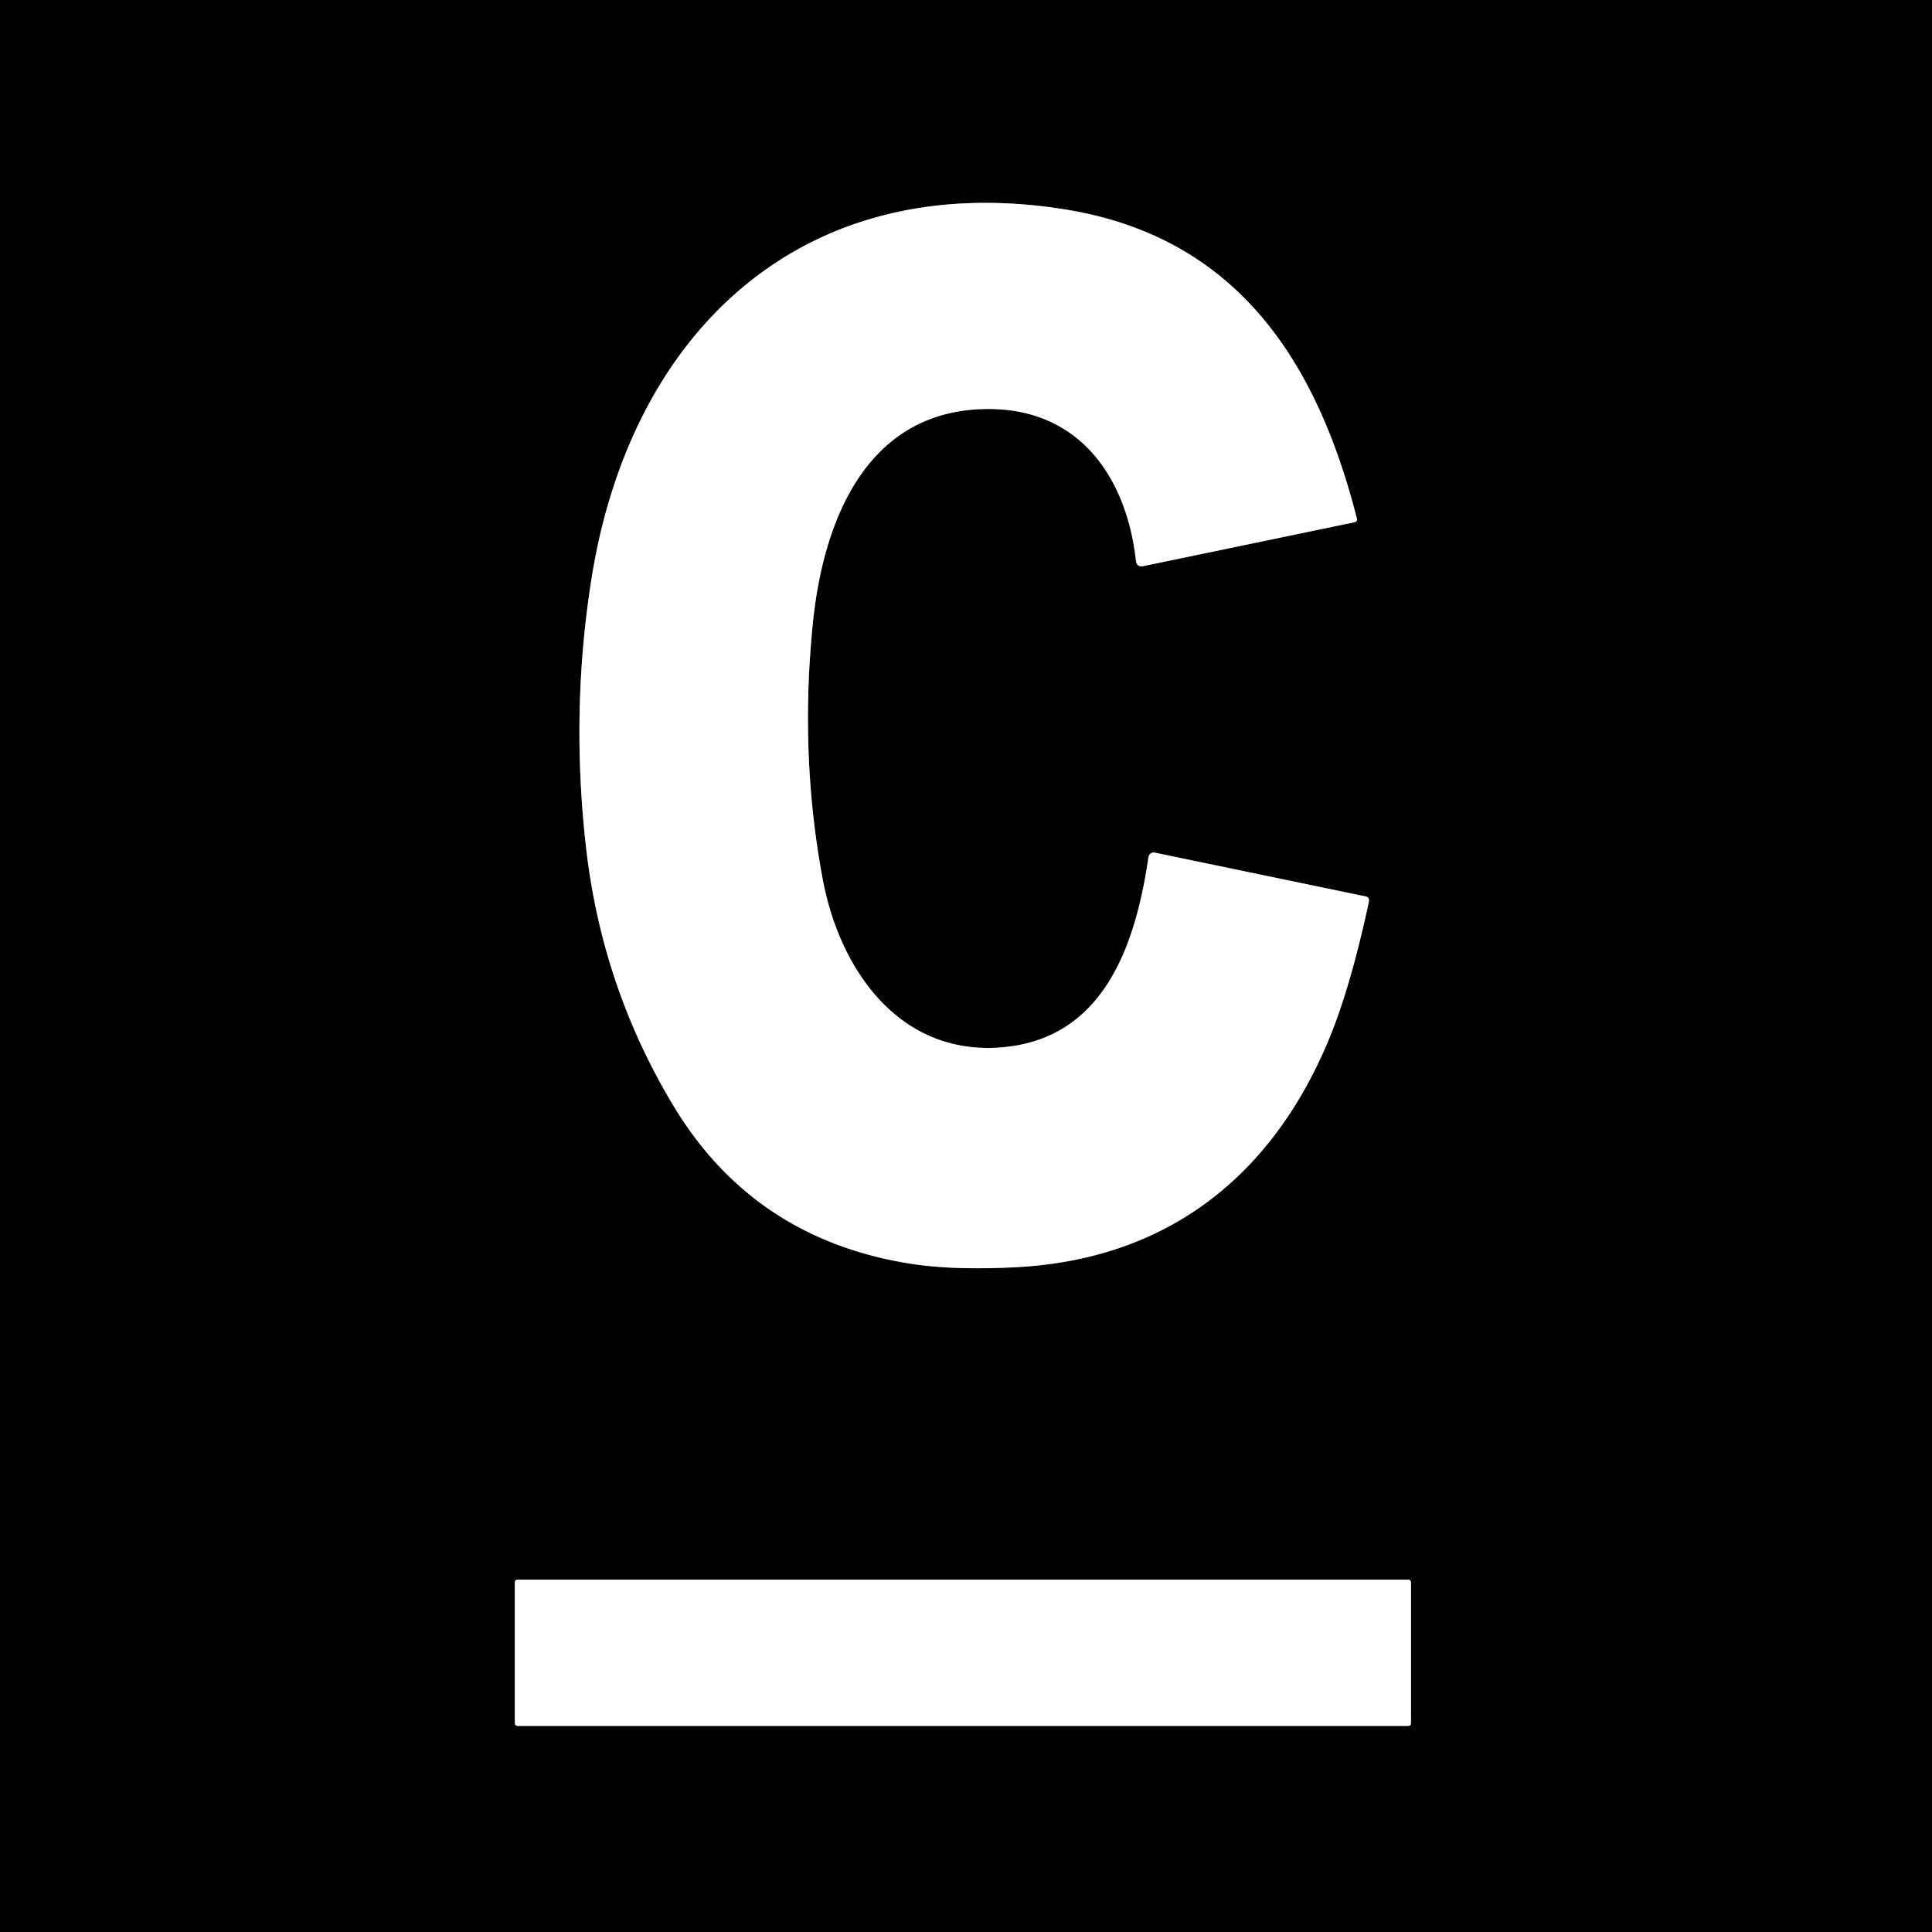
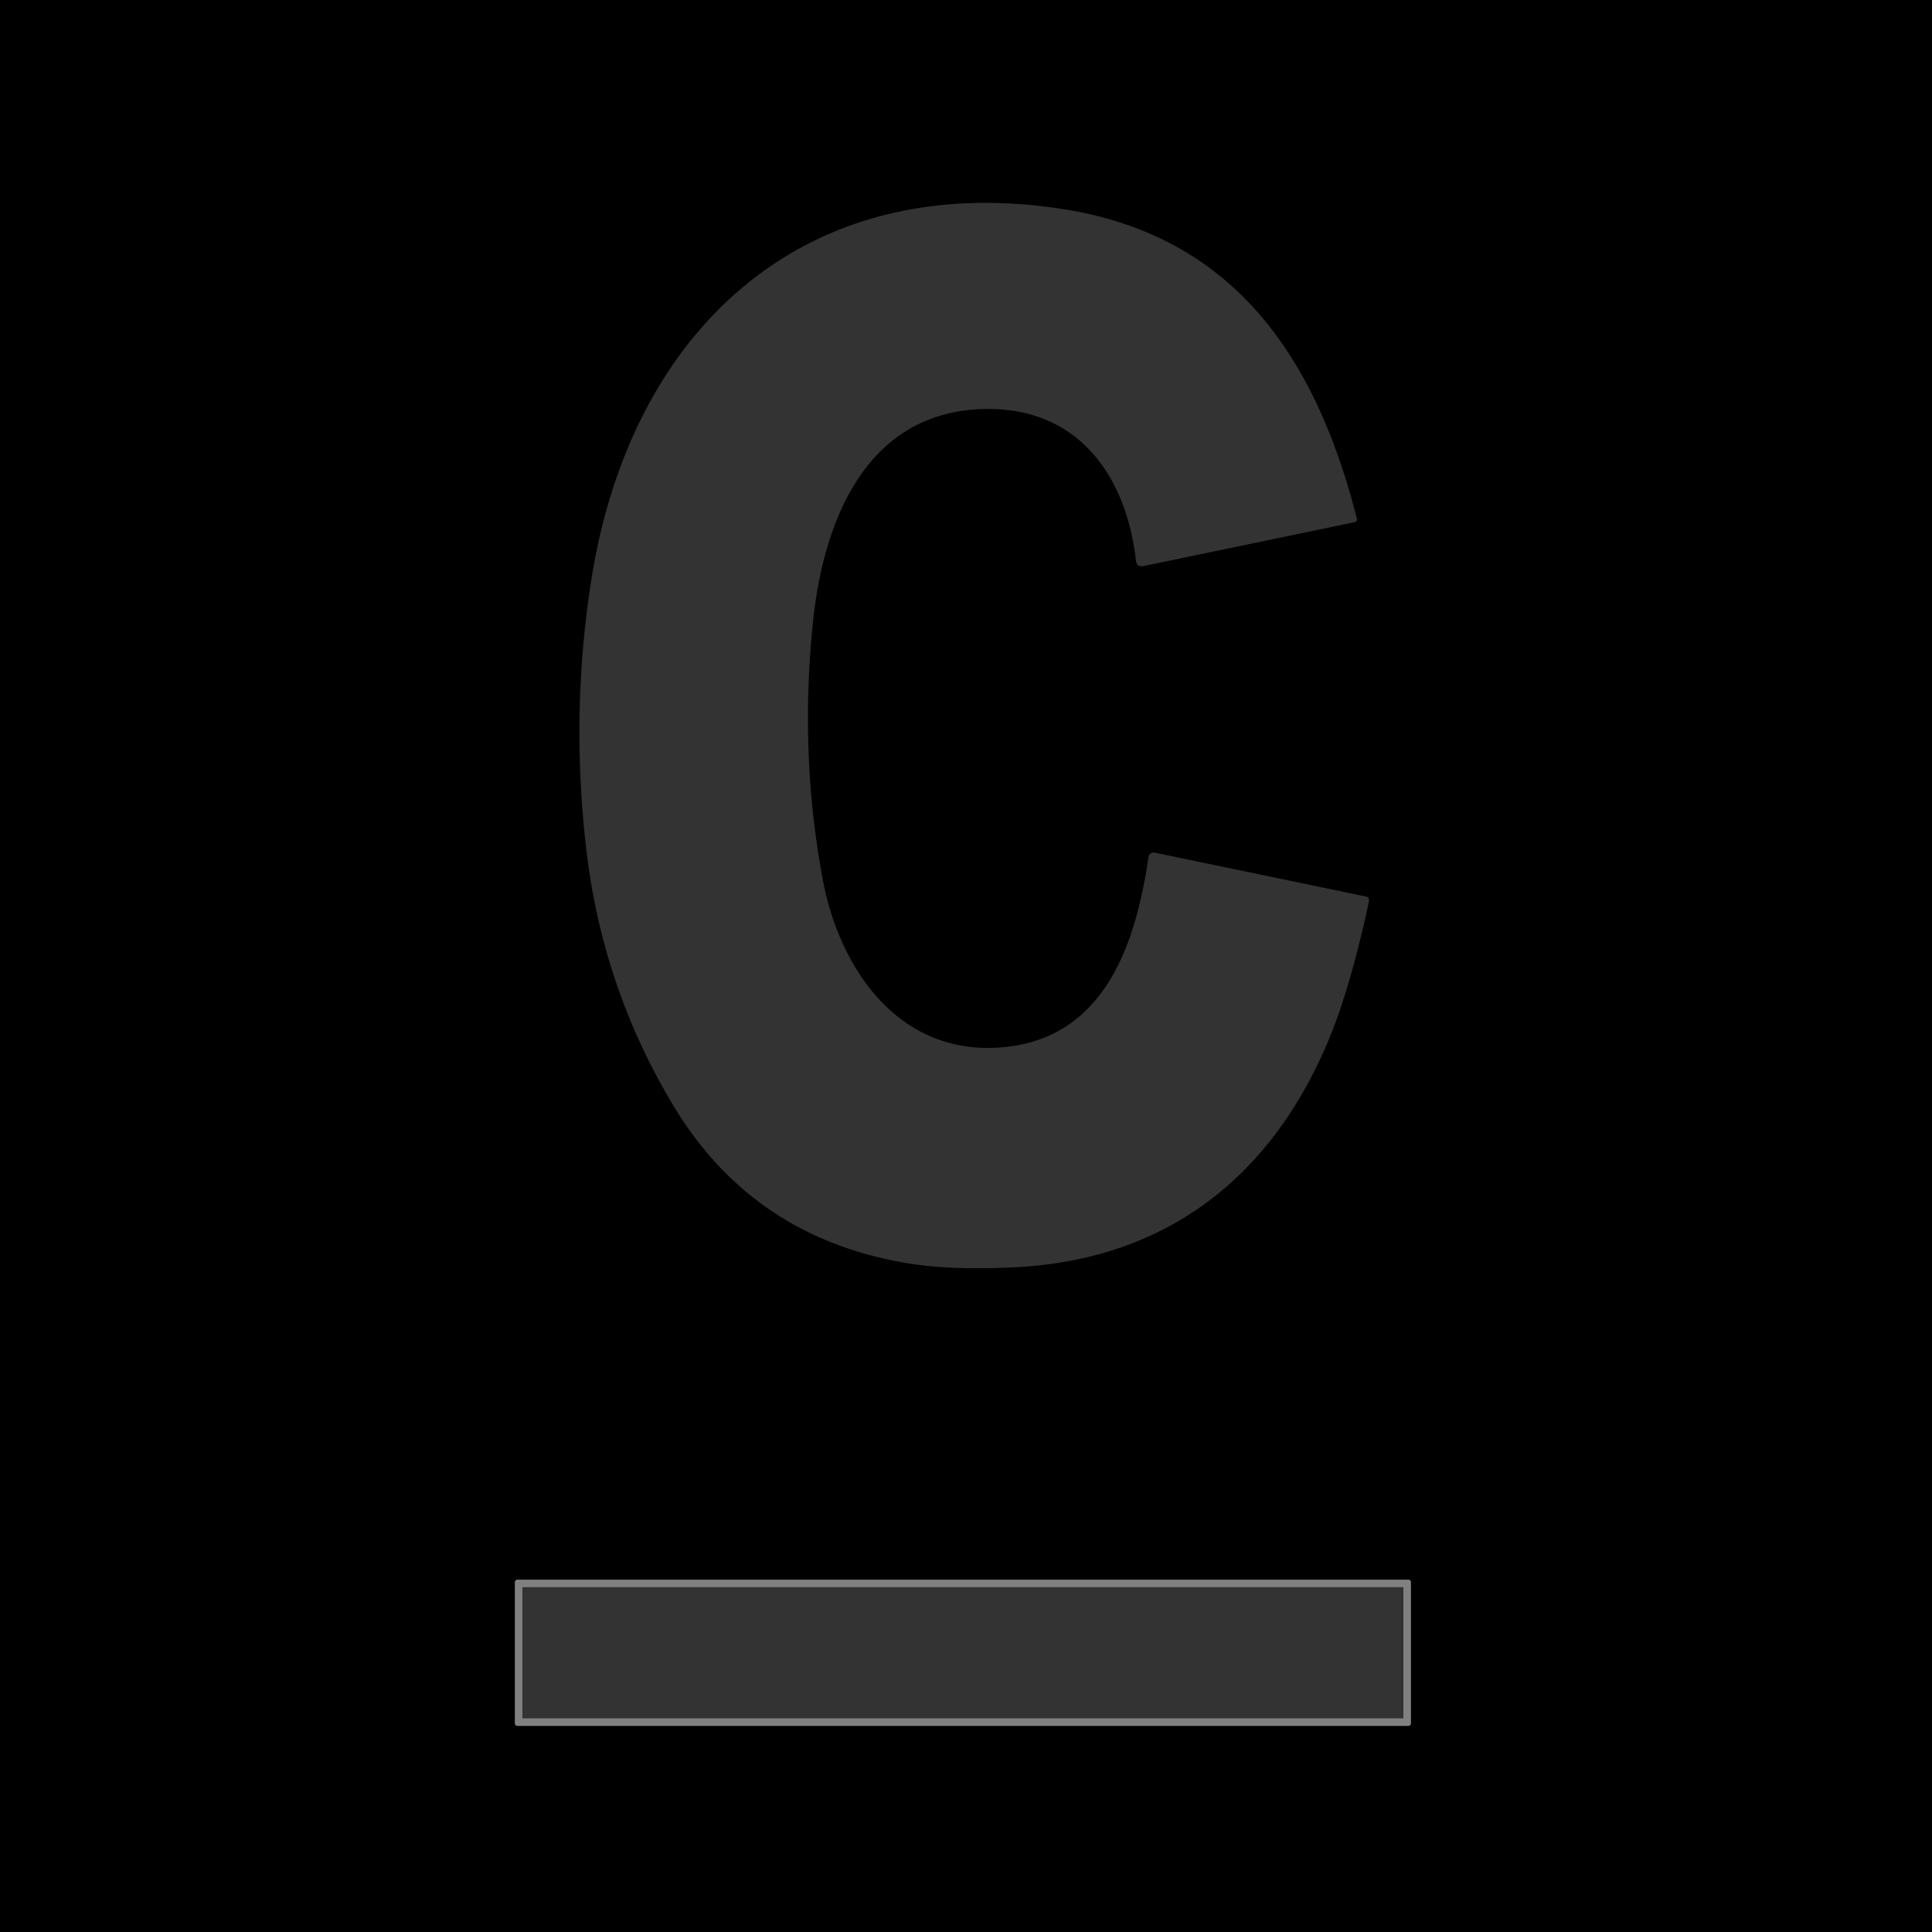
<svg xmlns="http://www.w3.org/2000/svg" version="1.1" viewBox="0.00 0.00 256.00 256.00">
  <rect x="0.00" y="0.00" width="256.00" height="256.00" fill="#333333" stroke="none" />
  <g stroke-width="2.00" fill="none" stroke-linecap="butt">
-     <path stroke="#808080" vector-effect="non-scaling-stroke" d="   M 181.24 120.15   Q 181.38 119.53 181.39 119.41   Q 181.44 118.88 180.99 118.79   L 153.01 112.98   A 0.70 0.70 0.0 0 0 152.18 113.57   C 150.52 124.91 146.49 137.22 133.44 138.71   C 119.47 140.30 111.30 128.73 109.02 116.54   Q 105.93 100.05 107.71 82.54   C 109.04 69.41 114.53 54.64 130.28 54.20   C 142.83 53.85 149.26 63.07 150.52 74.29   Q 150.62 75.19 151.51 75.01   L 179.52 69.19   A 0.37 0.36 -13.1 0 0 179.80 68.75   C 174.49 47.81 163.81 31.29 140.87 27.71   C 106.38 22.31 83.67 43.90 78.42 76.43   Q 75.57 94.14 77.67 112.41   Q 79.79 130.83 89.25 146.54   Q 99.88 164.17 120.67 167.45   Q 126.26 168.33 134.46 167.92   C 154.45 166.93 168.37 156.07 175.98 137.97   Q 178.81 131.25 181.24 120.15" />
    <path stroke="#808080" vector-effect="non-scaling-stroke" d="   M 186.96 209.65   A 0.34 0.34 0.0 0 0 186.62 209.31   L 68.56 209.31   A 0.34 0.34 0.0 0 0 68.22 209.65   L 68.22 228.35   A 0.34 0.34 0.0 0 0 68.56 228.69   L 186.62 228.69   A 0.34 0.34 0.0 0 0 186.96 228.35   L 186.96 209.65" />
  </g>
  <path fill="#000000" d="   M 256.00 0.00   L 256.00 256.00   L 0.00 256.00   L 0.00 0.00   L 256.00 0.00   Z   M 181.24 120.15   Q 181.38 119.53 181.39 119.41   Q 181.44 118.88 180.99 118.79   L 153.01 112.98   A 0.70 0.70 0.0 0 0 152.18 113.57   C 150.52 124.91 146.49 137.22 133.44 138.71   C 119.47 140.30 111.30 128.73 109.02 116.54   Q 105.93 100.05 107.71 82.54   C 109.04 69.41 114.53 54.64 130.28 54.20   C 142.83 53.85 149.26 63.07 150.52 74.29   Q 150.62 75.19 151.51 75.01   L 179.52 69.19   A 0.37 0.36 -13.1 0 0 179.80 68.75   C 174.49 47.81 163.81 31.29 140.87 27.71   C 106.38 22.31 83.67 43.90 78.42 76.43   Q 75.57 94.14 77.67 112.41   Q 79.79 130.83 89.25 146.54   Q 99.88 164.17 120.67 167.45   Q 126.26 168.33 134.46 167.92   C 154.45 166.93 168.37 156.07 175.98 137.97   Q 178.81 131.25 181.24 120.15   Z   M 186.96 209.65   A 0.34 0.34 0.0 0 0 186.62 209.31   L 68.56 209.31   A 0.34 0.34 0.0 0 0 68.22 209.65   L 68.22 228.35   A 0.34 0.34 0.0 0 0 68.56 228.69   L 186.62 228.69   A 0.34 0.34 0.0 0 0 186.96 228.35   L 186.96 209.65   Z" />
-   <path fill="#ffffff" d="   M 181.24 120.15   Q 178.81 131.25 175.98 137.97   C 168.37 156.07 154.45 166.93 134.46 167.92   Q 126.26 168.33 120.67 167.45   Q 99.88 164.17 89.25 146.54   Q 79.79 130.83 77.67 112.41   Q 75.57 94.14 78.42 76.43   C 83.67 43.90 106.38 22.31 140.87 27.71   C 163.81 31.29 174.49 47.81 179.80 68.75   A 0.37 0.36 -13.1 0 1 179.52 69.19   L 151.51 75.01   Q 150.62 75.19 150.52 74.29   C 149.26 63.07 142.83 53.85 130.28 54.20   C 114.53 54.64 109.04 69.41 107.71 82.54   Q 105.93 100.05 109.02 116.54   C 111.30 128.73 119.47 140.30 133.44 138.71   C 146.49 137.22 150.52 124.91 152.18 113.57   A 0.70 0.70 0.0 0 1 153.01 112.98   L 180.99 118.79   Q 181.44 118.88 181.39 119.41   Q 181.38 119.53 181.24 120.15   Z" />
-   <rect fill="#ffffff" x="68.22" y="209.31" width="118.74" height="19.38" rx="0.34" />
</svg>